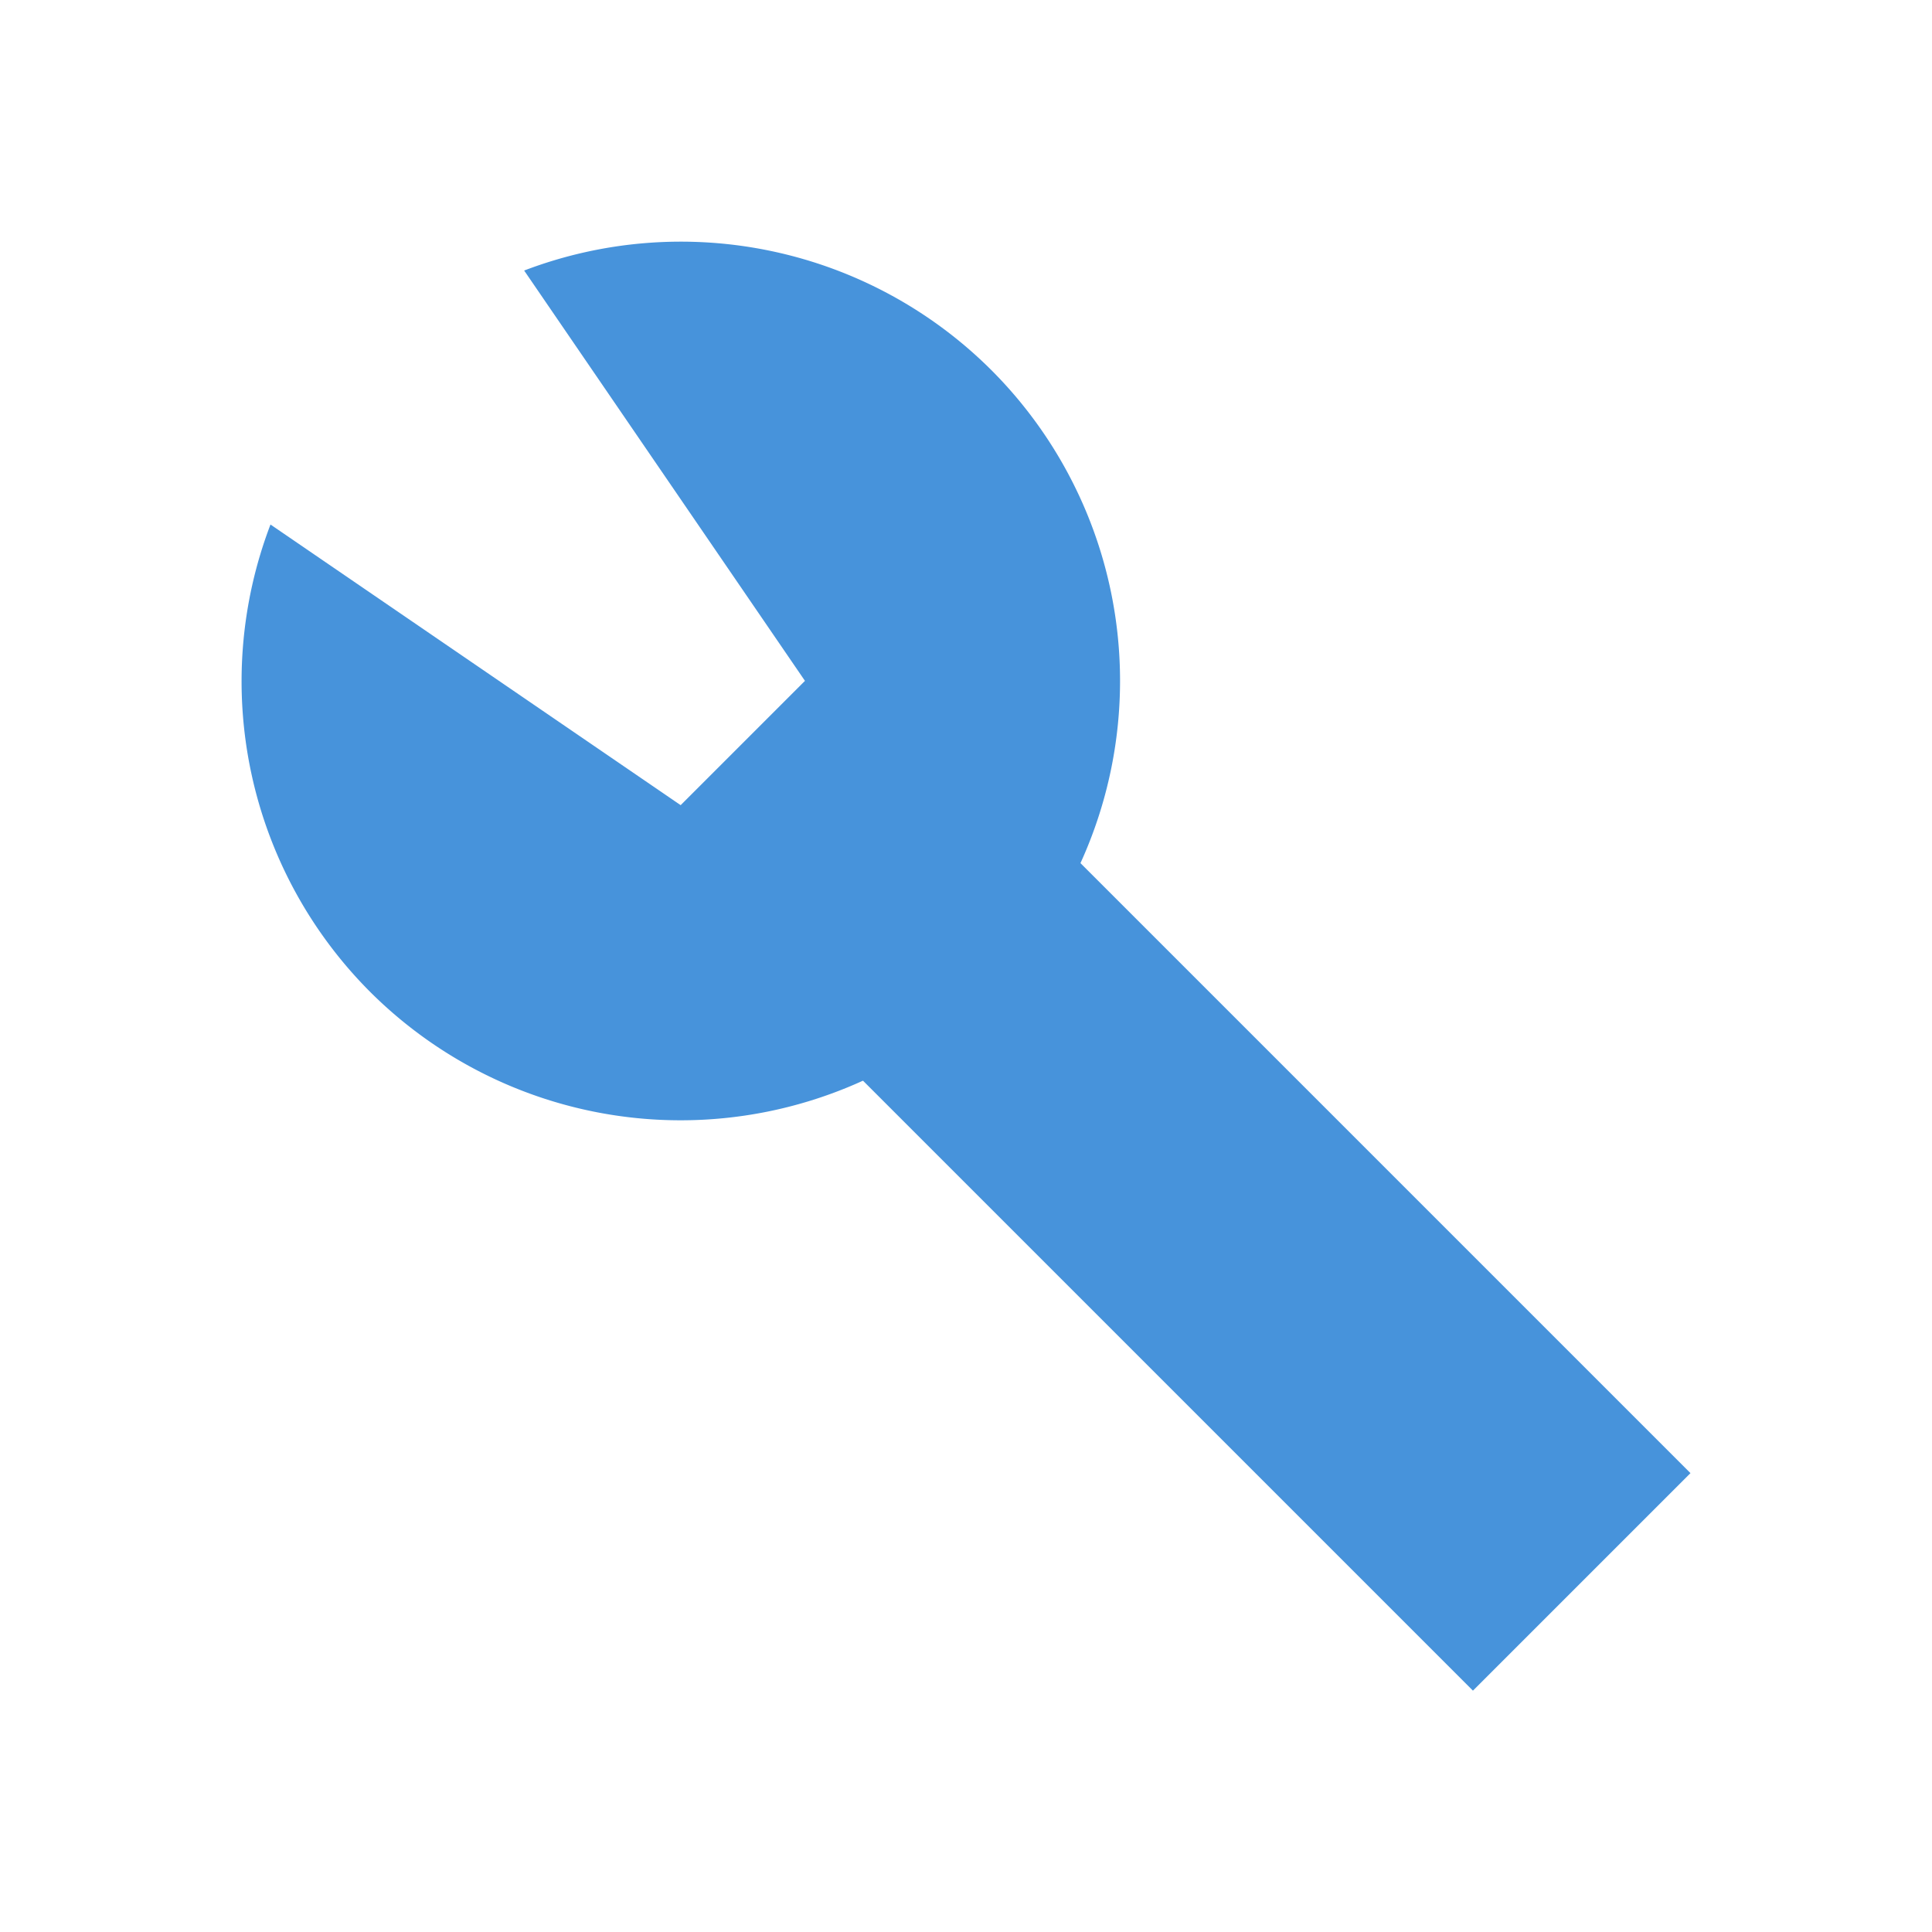
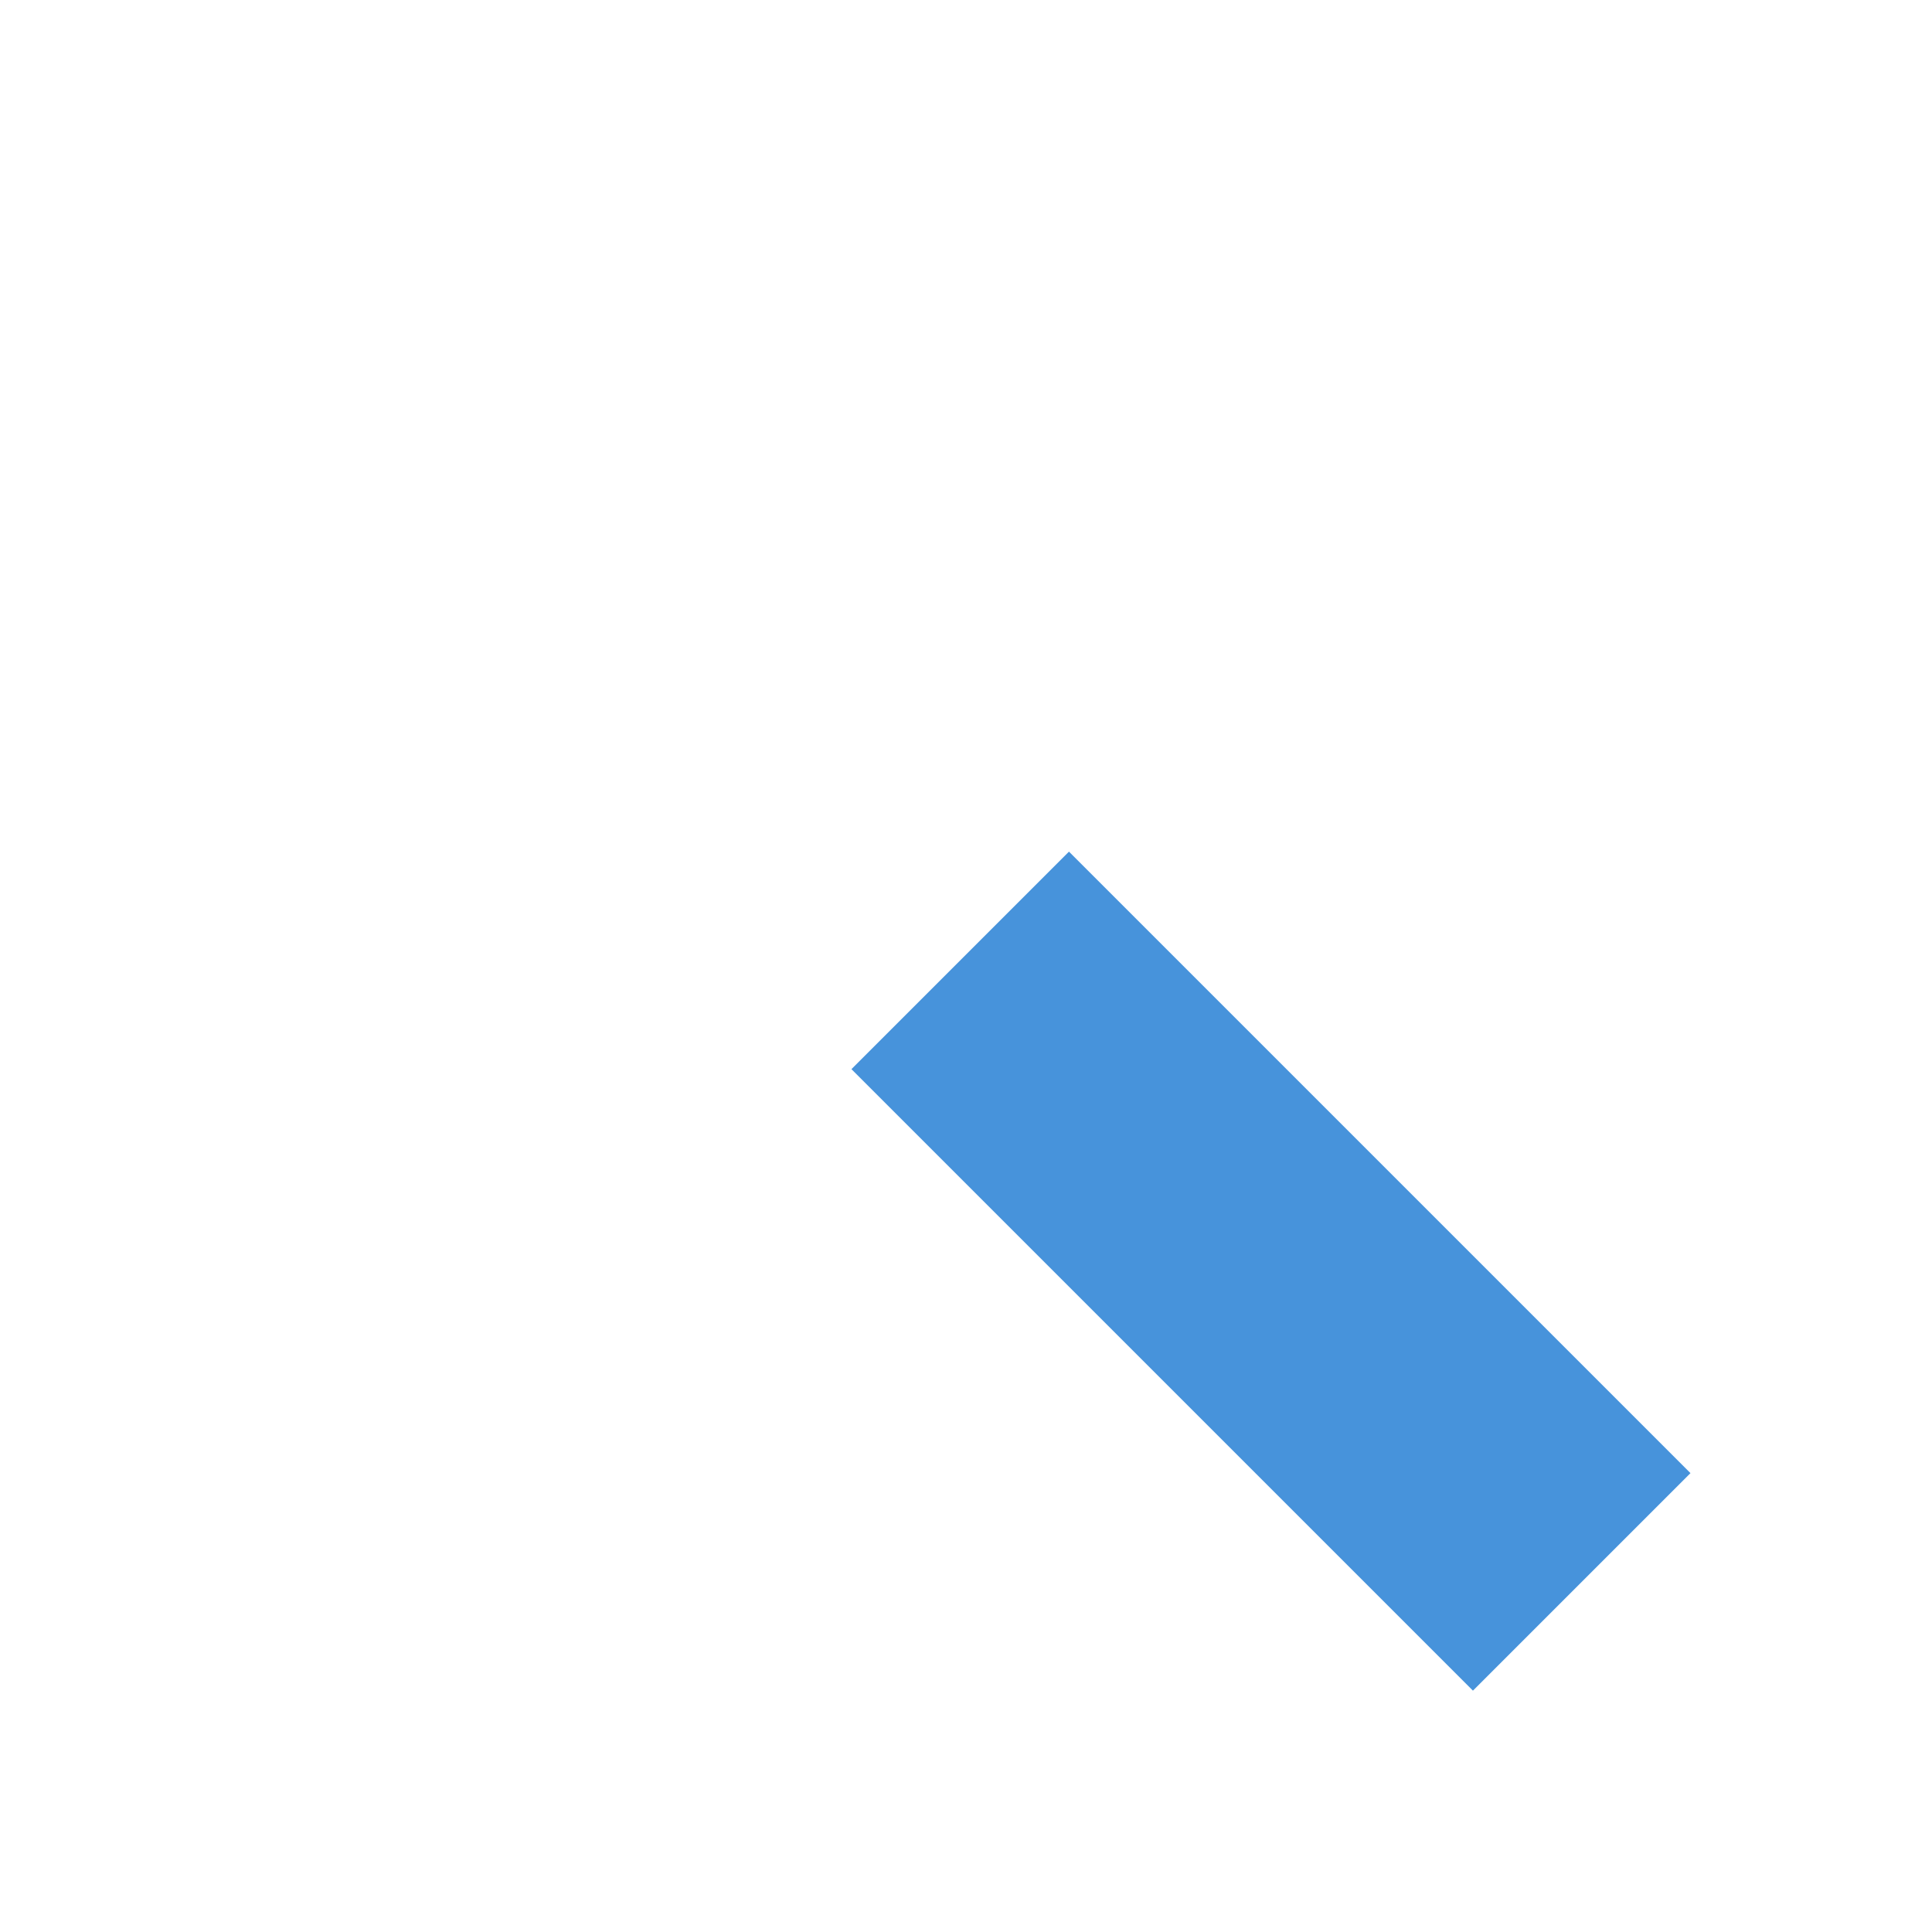
<svg xmlns="http://www.w3.org/2000/svg" viewBox="0 0 16 16">
  <g transform="matrix(0.364,0,0,0.364,-0.542,-0.402)">
-     <path d="m 13.414 7.259 6.389 9.336 -2.828 2.828 -9.332 -6.385 a 10 10 0 0 0 2.261 10.627 10 10 0 0 0 14.14 0 10 10 0 0 0 0 -14.14 10 10 0 0 0 -10.631 -2.265 z" style="fill:#4793db;opacity:1;fill-opacity:1;stroke:none;fill-rule:nonzero" />
    <rect transform="matrix(0.707,-0.707,0.707,0.707,0,0)" y="32.737" x="-3.231" height="20" width="7" style="fill:#4793db;opacity:1;fill-opacity:1;stroke:none;fill-rule:nonzero" />
  </g>
</svg>